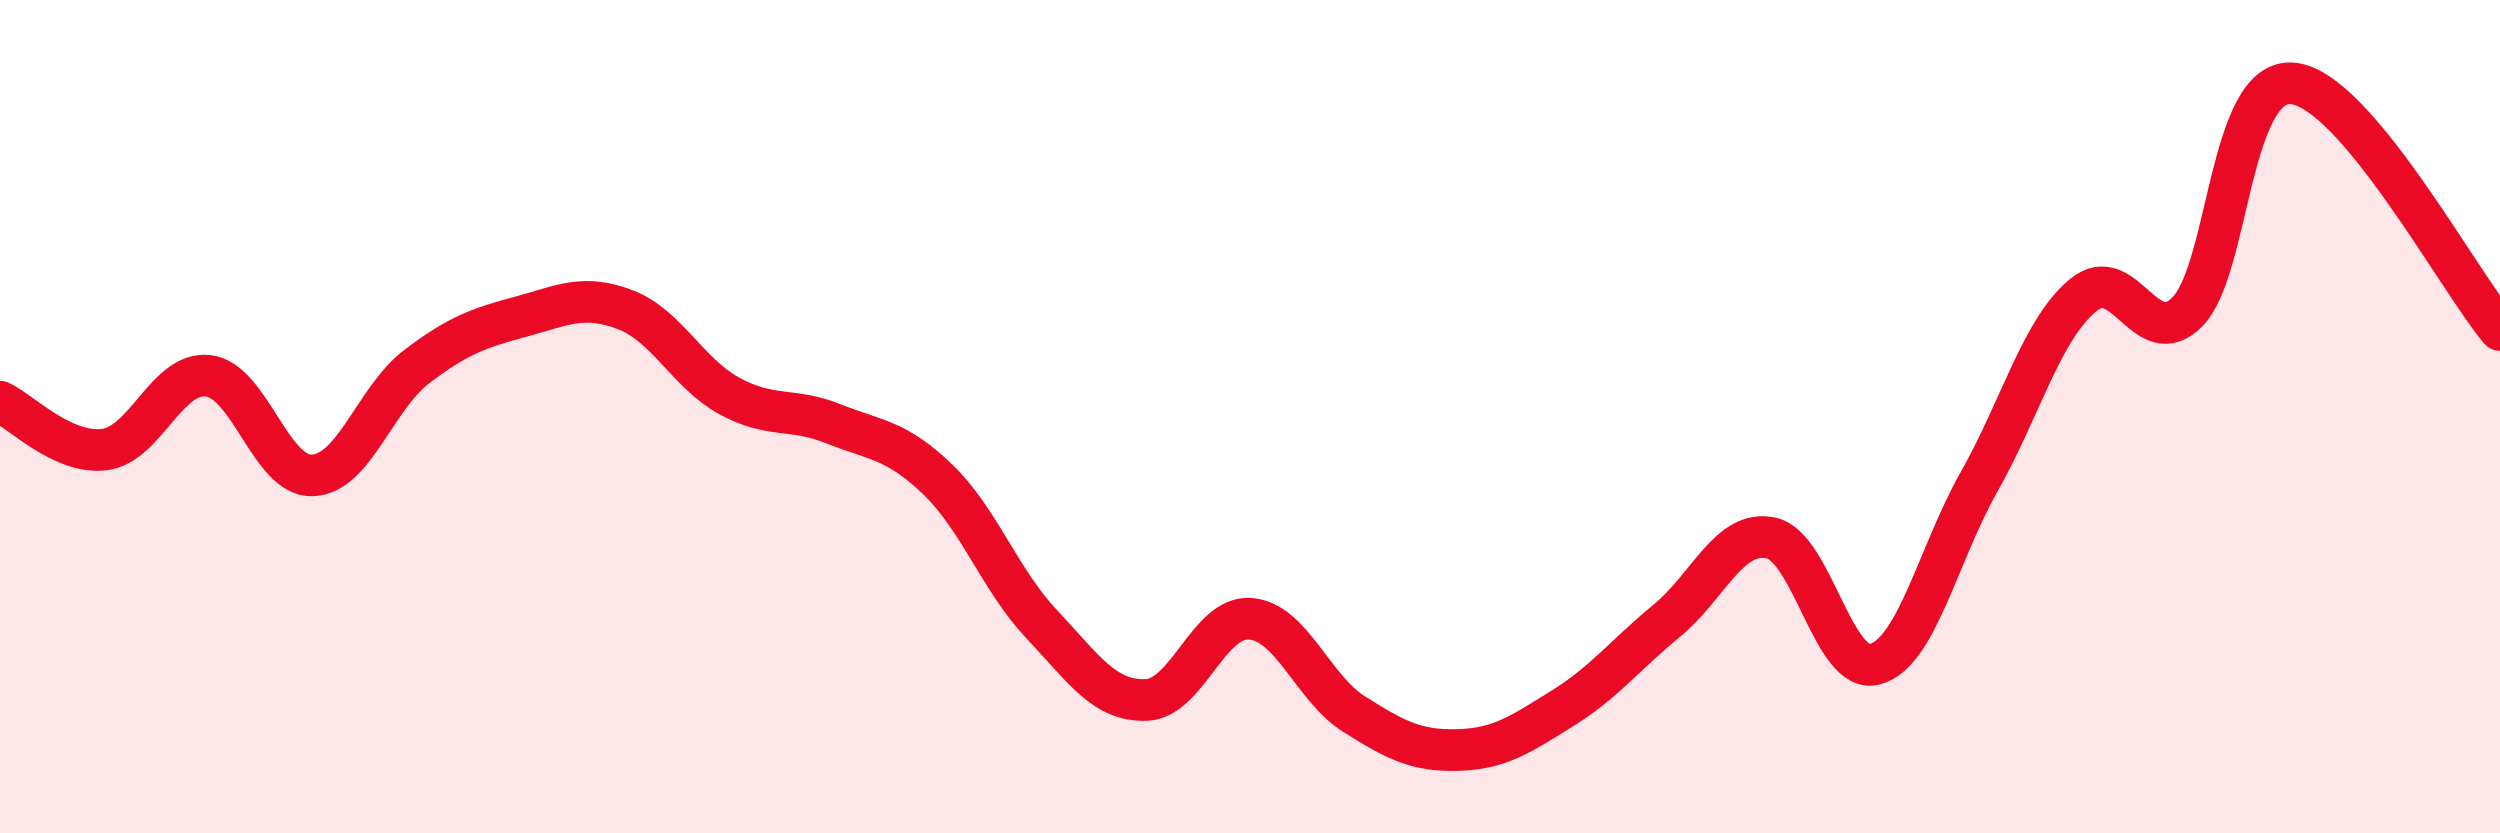
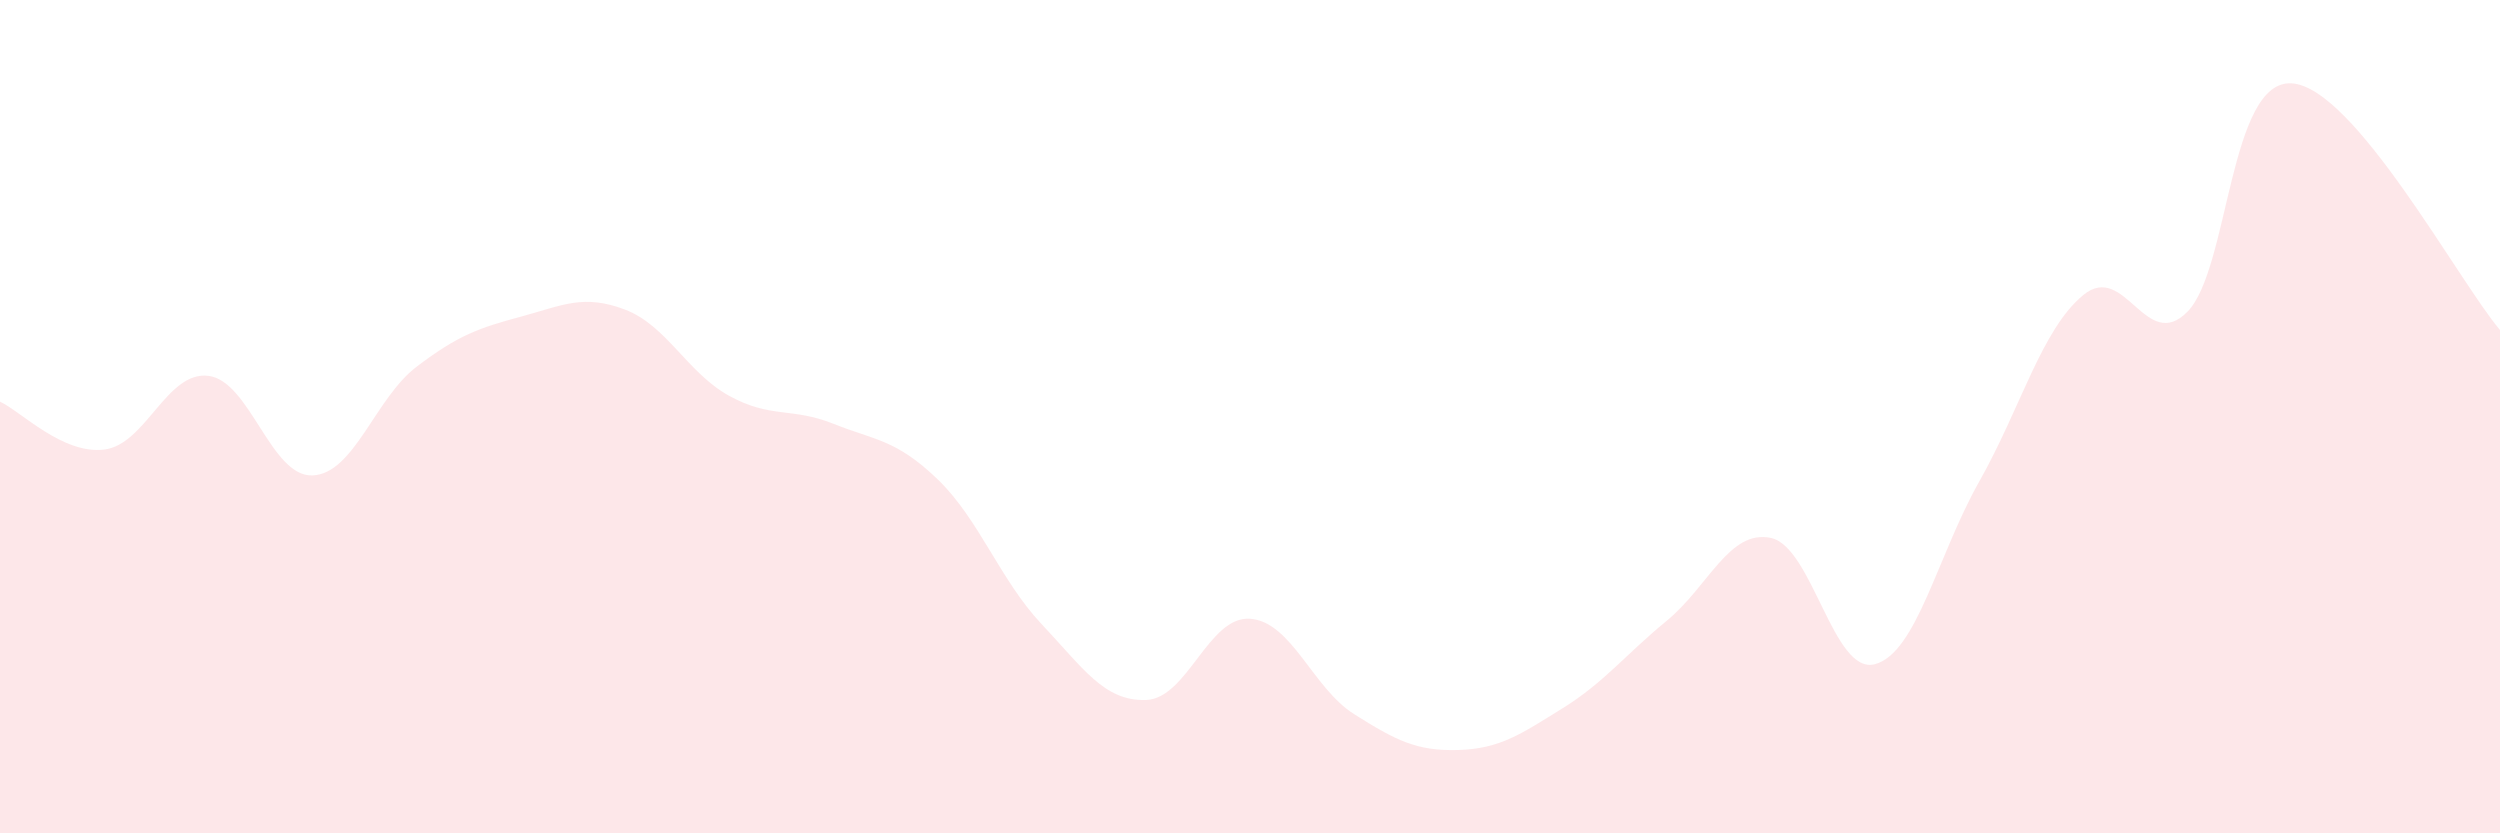
<svg xmlns="http://www.w3.org/2000/svg" width="60" height="20" viewBox="0 0 60 20">
  <path d="M 0,9.64 C 0.5,9.87 1.5,10.91 2.5,10.79 C 3.5,10.67 4,8.9 5,9.02 C 6,9.14 6.5,11.45 7.5,11.41 C 8.5,11.37 9,9.56 10,8.8 C 11,8.04 11.5,7.87 12.5,7.6 C 13.5,7.33 14,7.05 15,7.43 C 16,7.81 16.5,8.95 17.5,9.5 C 18.5,10.05 19,9.77 20,10.17 C 21,10.57 21.5,10.54 22.5,11.5 C 23.5,12.46 24,13.92 25,14.98 C 26,16.04 26.5,16.83 27.5,16.8 C 28.5,16.77 29,14.78 30,14.85 C 31,14.92 31.5,16.51 32.5,17.14 C 33.5,17.77 34,18.03 35,18 C 36,17.97 36.5,17.62 37.5,17 C 38.5,16.38 39,15.72 40,14.9 C 41,14.08 41.5,12.7 42.5,12.91 C 43.5,13.12 44,16.21 45,15.94 C 46,15.67 46.5,13.33 47.5,11.56 C 48.5,9.79 49,7.9 50,7.08 C 51,6.26 51.5,8.5 52.5,7.48 C 53.5,6.46 53.5,1.91 55,2 C 56.5,2.09 59,6.74 60,7.92L60 20L0 20Z" fill="#EB0A25" opacity="0.1" stroke-linecap="round" stroke-linejoin="round" />
-   <path d="M 0,9.64 C 0.5,9.87 1.5,10.91 2.5,10.79 C 3.5,10.67 4,8.9 5,9.02 C 6,9.14 6.5,11.45 7.5,11.41 C 8.5,11.37 9,9.56 10,8.8 C 11,8.04 11.5,7.87 12.5,7.6 C 13.5,7.33 14,7.05 15,7.43 C 16,7.81 16.5,8.95 17.5,9.5 C 18.5,10.05 19,9.77 20,10.17 C 21,10.57 21.5,10.54 22.5,11.5 C 23.5,12.46 24,13.92 25,14.98 C 26,16.04 26.5,16.83 27.5,16.8 C 28.5,16.77 29,14.78 30,14.85 C 31,14.92 31.5,16.51 32.5,17.14 C 33.5,17.77 34,18.03 35,18 C 36,17.97 36.5,17.62 37.5,17 C 38.5,16.38 39,15.72 40,14.9 C 41,14.08 41.5,12.7 42.5,12.91 C 43.5,13.12 44,16.21 45,15.94 C 46,15.67 46.5,13.33 47.5,11.56 C 48.5,9.79 49,7.9 50,7.08 C 51,6.26 51.5,8.5 52.5,7.48 C 53.5,6.46 53.5,1.91 55,2 C 56.5,2.09 59,6.74 60,7.92" stroke="#EB0A25" stroke-width="1" fill="none" stroke-linecap="round" stroke-linejoin="round" />
</svg>